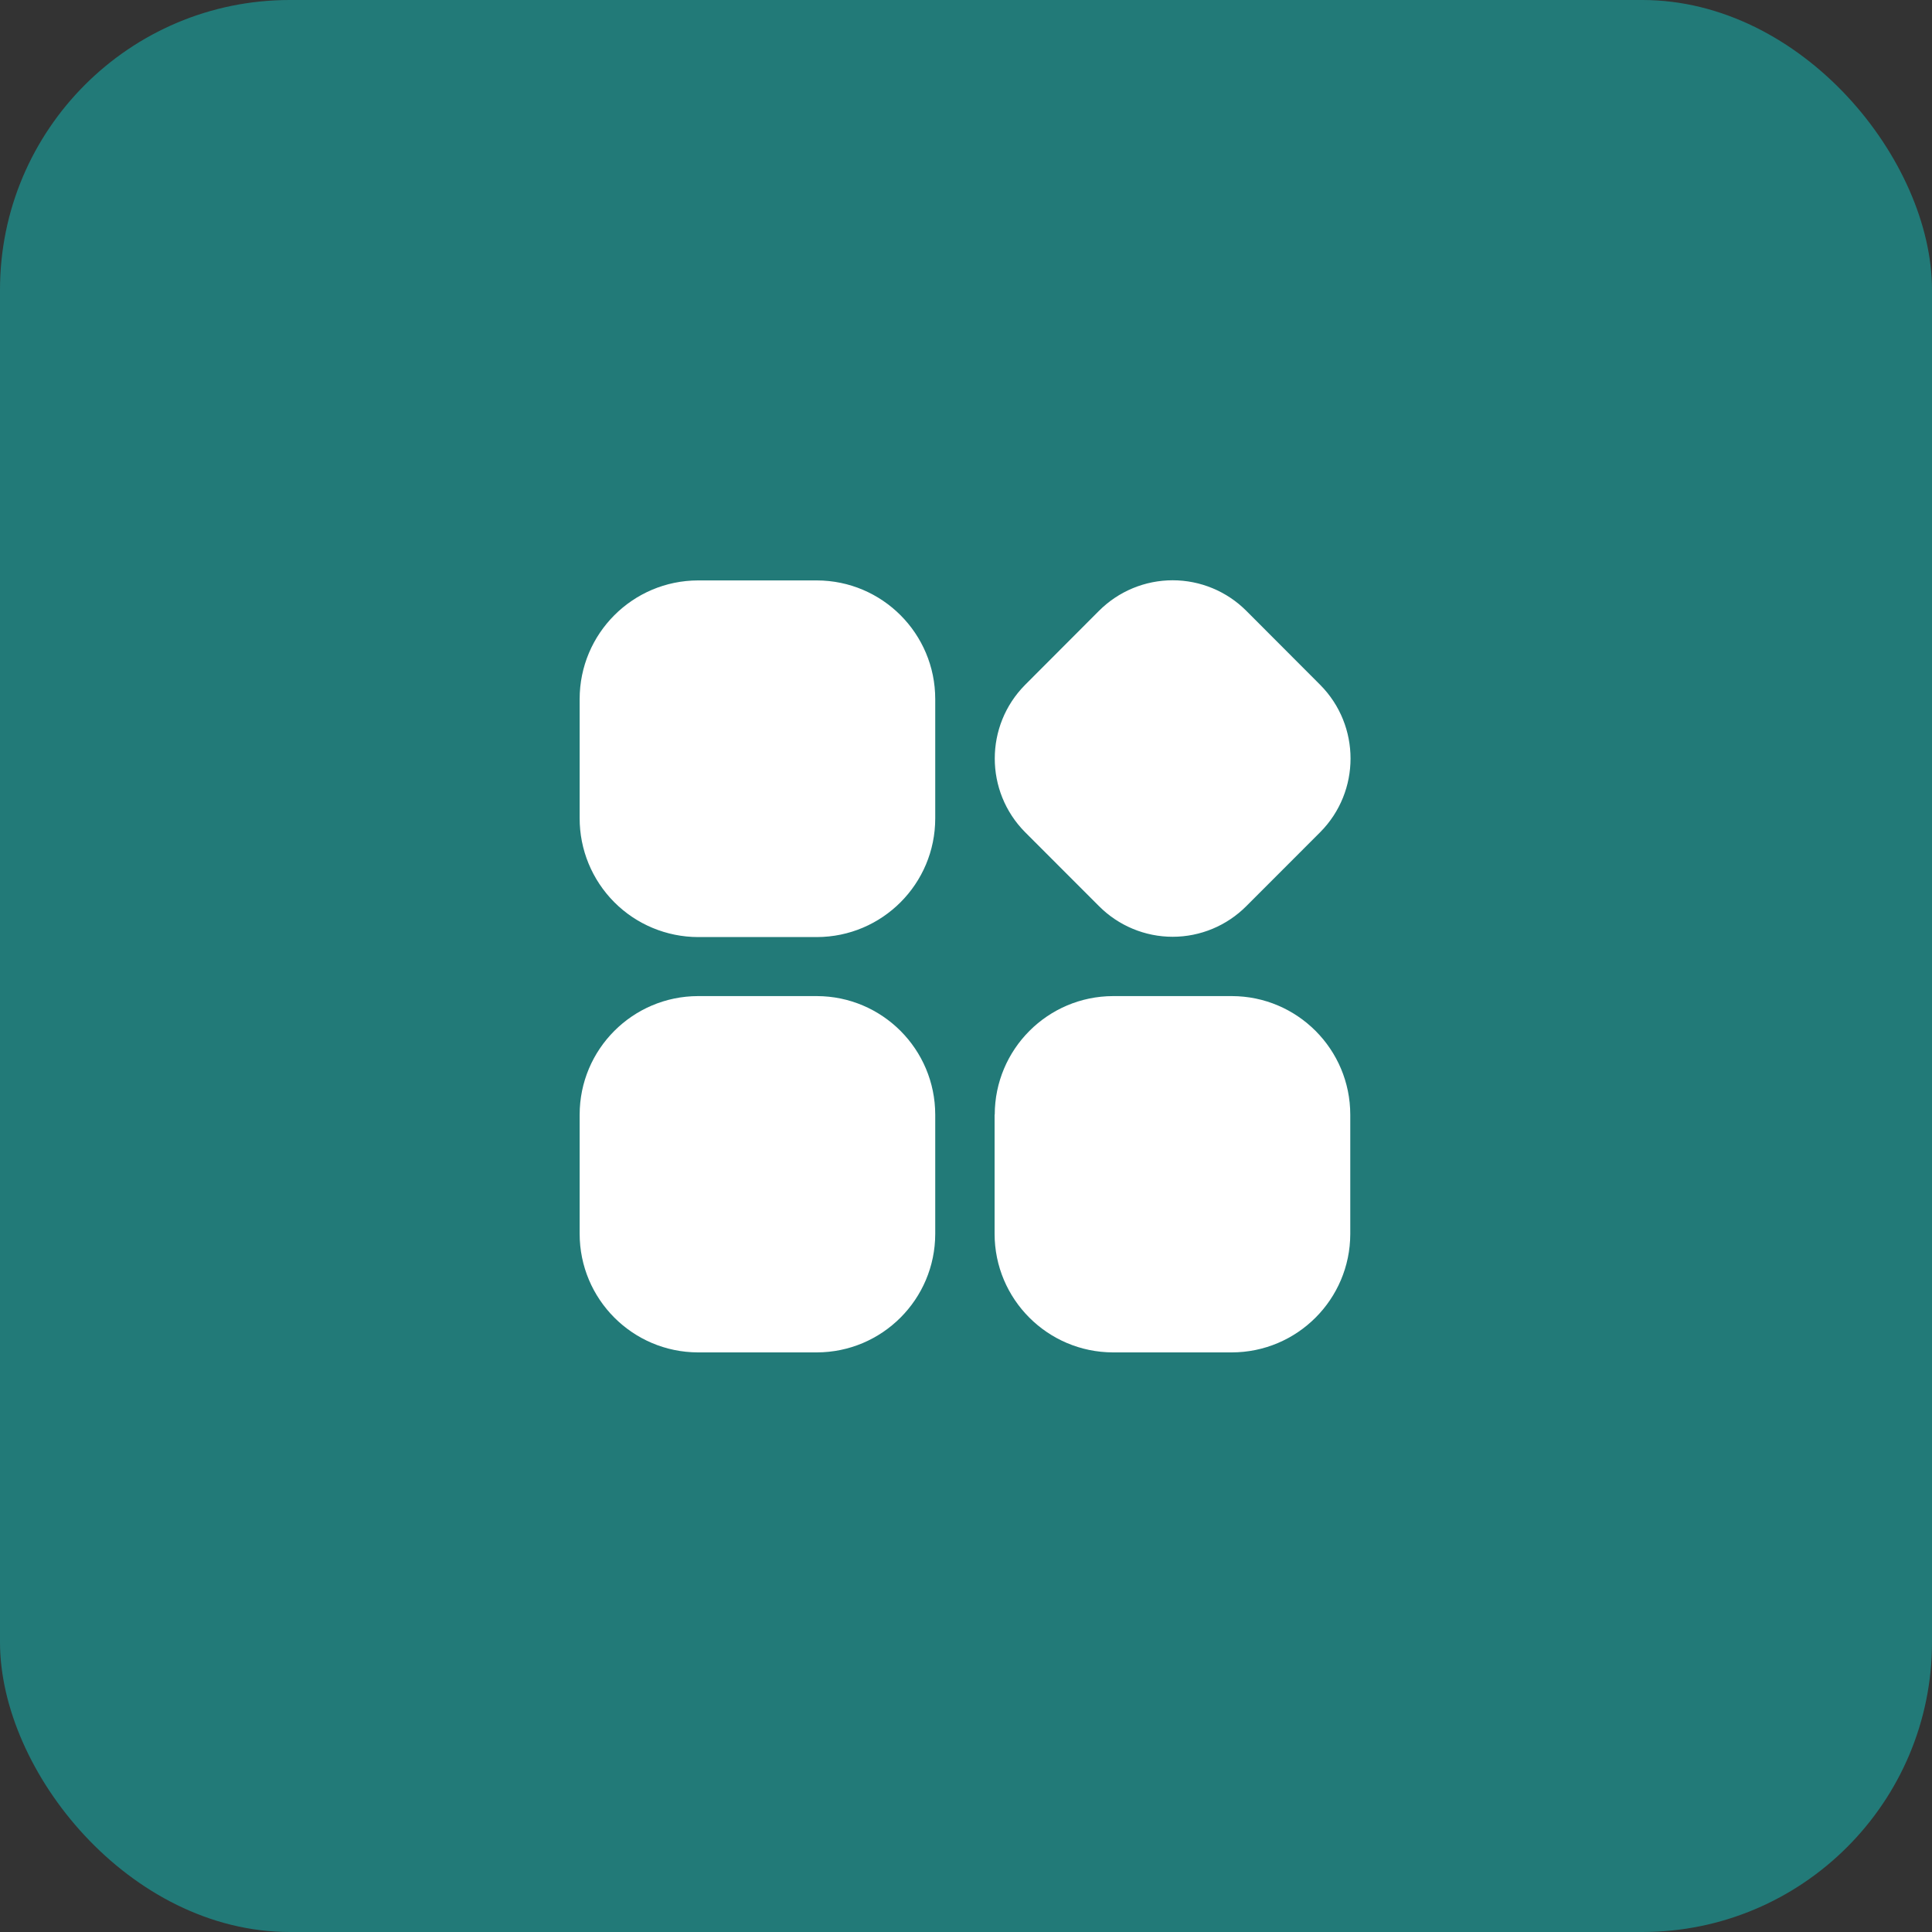
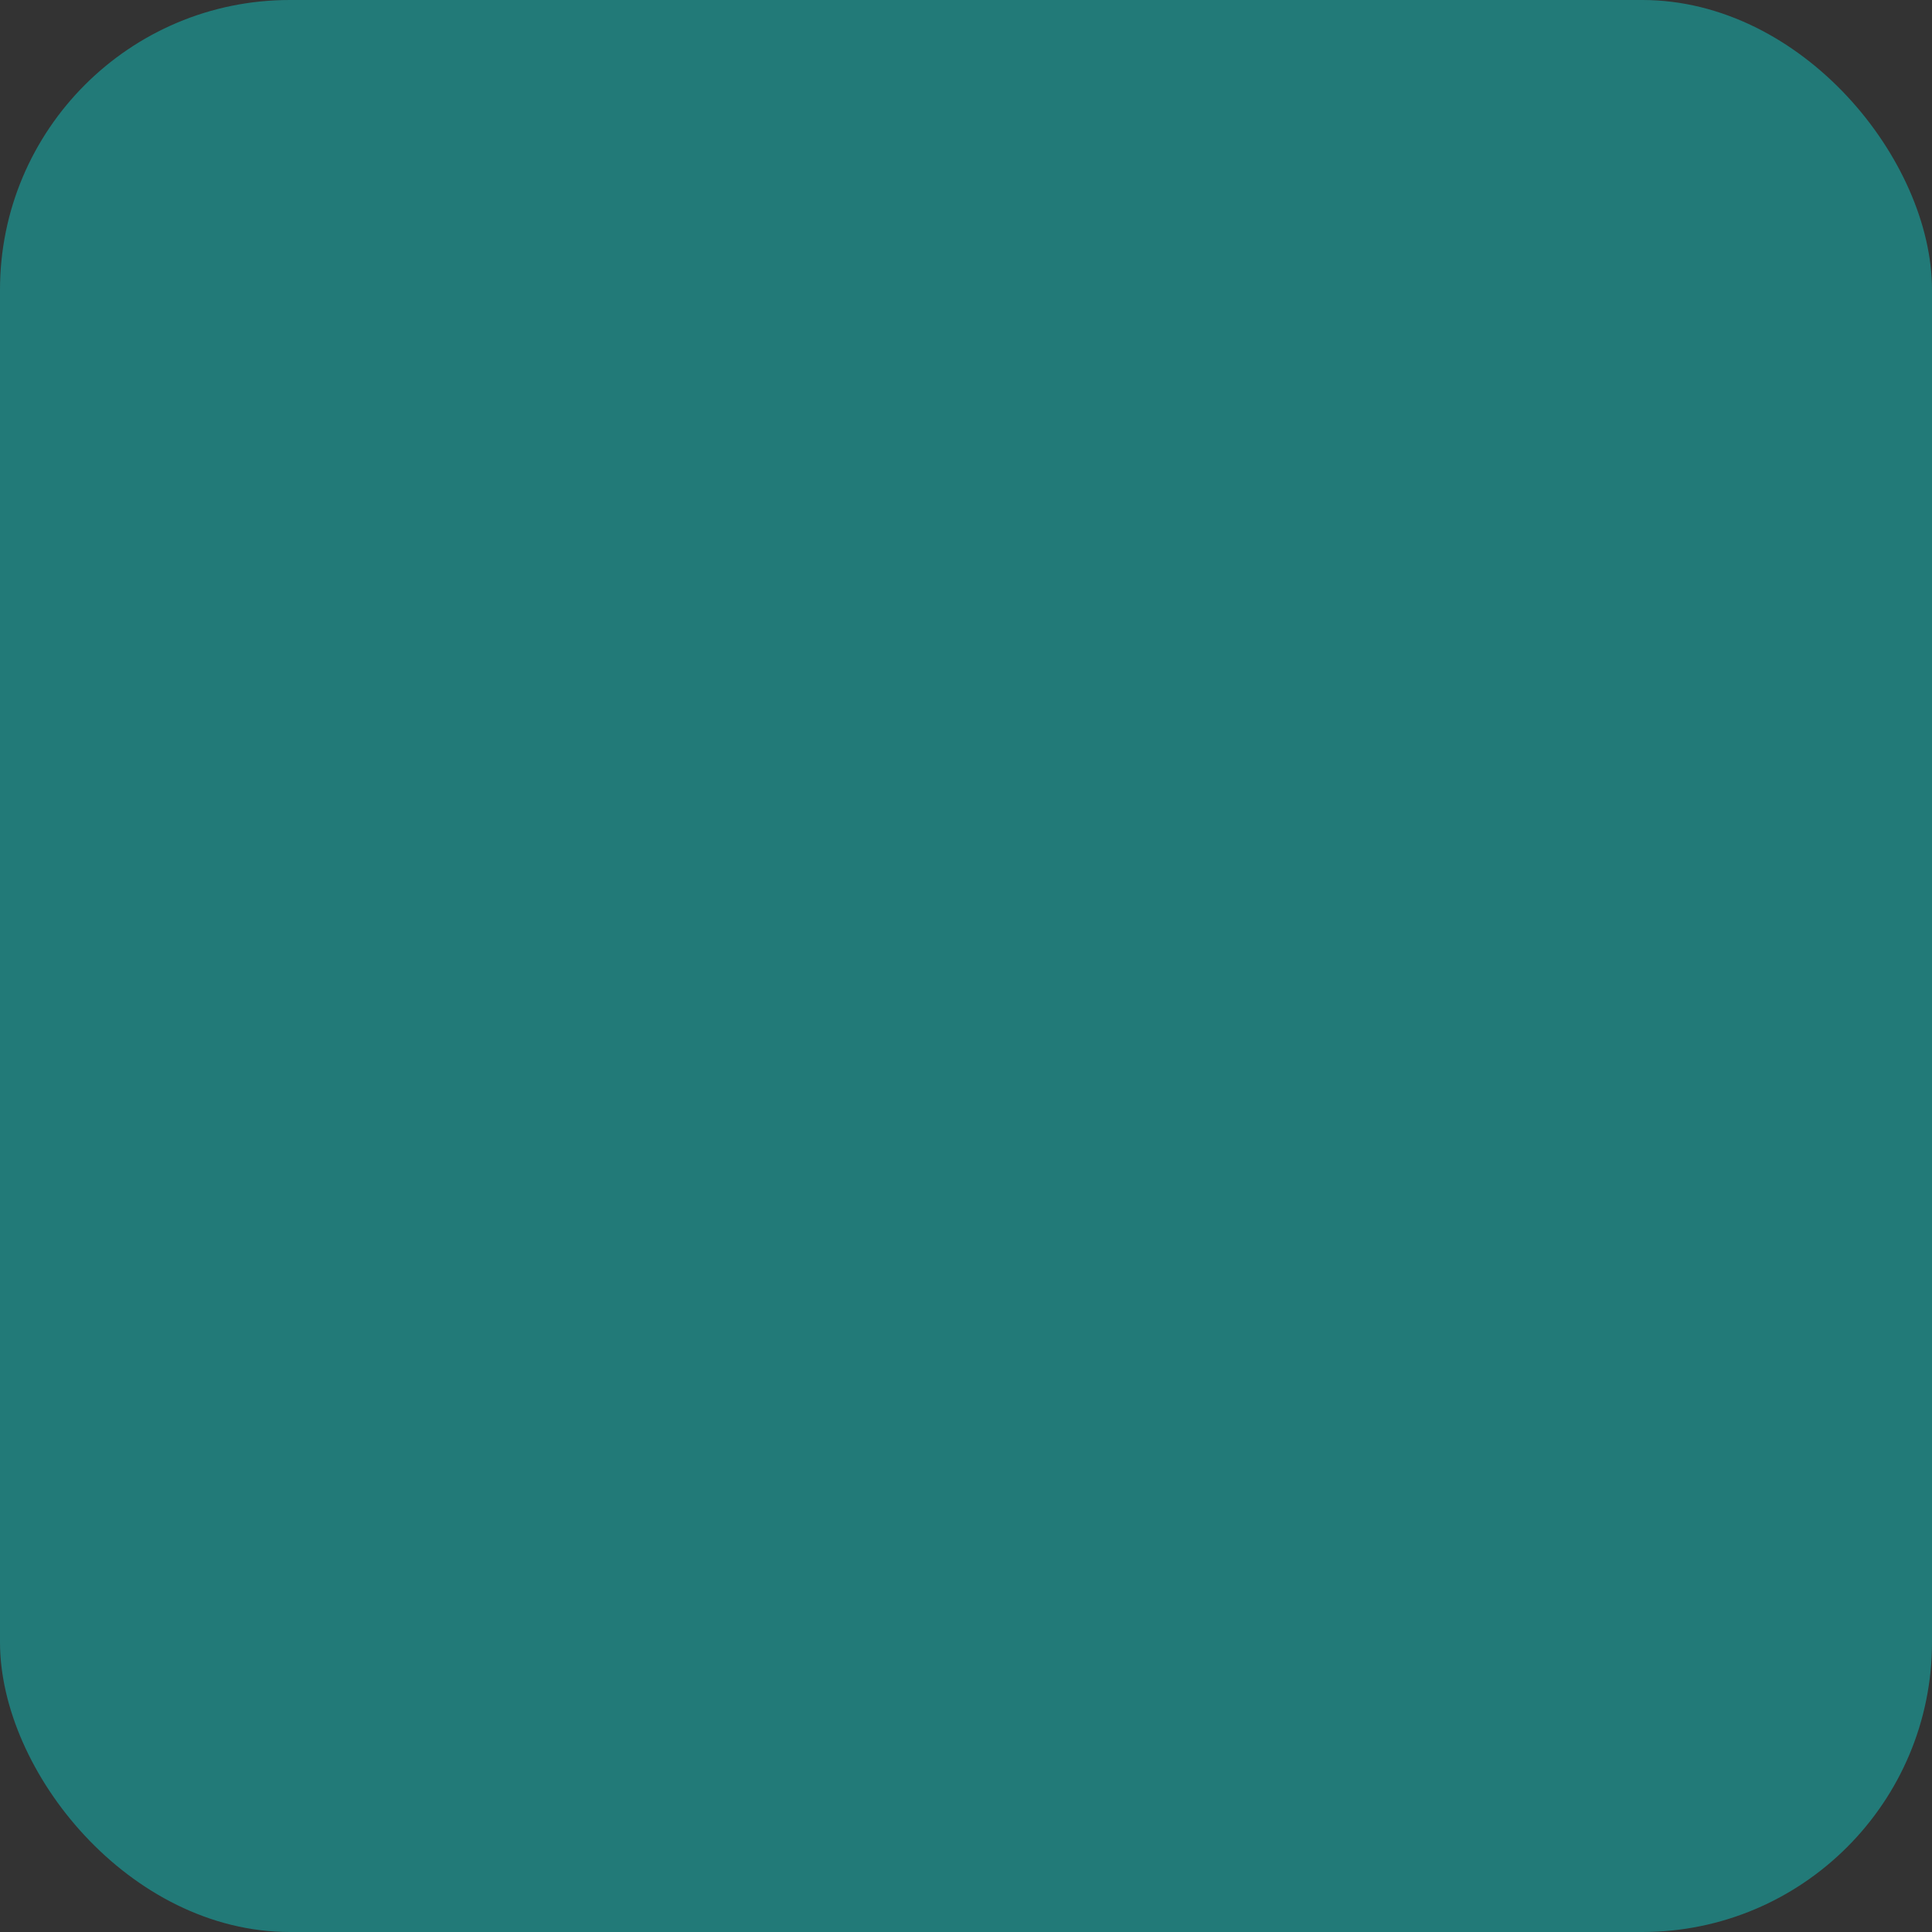
<svg xmlns="http://www.w3.org/2000/svg" width="40px" height="40px" viewBox="0 0 40 40" version="1.1">
  <rect x="0" y="0" width="40" height="40" fill="#333333" stroke="none" />
  <title>icon/simplified</title>
  <desc>Created with Sketch.</desc>
  <g id="页面1" stroke="none" stroke-width="1" fill="none" fill-rule="evenodd">
    <g id="CloudCube-Exprees" transform="translate(-730, -1421)">
      <g id="编组-5" transform="translate(-1, 1167)">
        <g id="编组-4" transform="translate(731, 90)">
          <g id="编组-3">
            <g id="编组-8" transform="translate(0, 72)">
              <g id="编组-17" transform="translate(0, 88)">
                <g id="icon/simplified" transform="translate(0, 4)">
                  <rect id="矩形备份" fill="#227A78" x="0" y="0" width="40" height="40" rx="6" />
                  <g id="快捷导航" transform="translate(12, 12)" fill-rule="nonzero">
                    <rect id="矩形" fill="#000000" opacity="0" x="0" y="0.016" width="15.984" height="15.984" />
-                     <path d="M0.001,11.079 C0.001,9.724 1.098,8.626 2.452,8.623 L4.912,8.623 C6.266,8.626 7.362,9.724 7.363,11.079 L7.363,13.549 C7.36,14.901 6.264,15.997 4.912,16 L2.452,16 C1.097,15.997 0.001,14.898 0.001,13.543 L0.001,11.073 L0.001,11.079 Z M0.001,2.474 C0.001,1.119 1.097,0.02 2.452,0.017 L4.912,0.017 C6.267,0.02 7.363,1.119 7.363,2.474 L7.363,4.944 C7.363,6.299 6.267,7.398 4.912,7.401 L2.452,7.401 C1.8,7.399 1.175,7.139 0.716,6.677 C0.256,6.214 -0.001,5.589 0.001,4.937 L0.001,2.466 L0.001,2.474 Z M10.753,0.647 C11.157,0.242 11.706,0.014 12.279,0.014 C12.851,0.014 13.4,0.242 13.804,0.647 L15.333,2.179 C16.171,3.023 16.171,4.386 15.333,5.23 L13.804,6.76 C13.4,7.166 12.851,7.395 12.279,7.395 C11.706,7.395 11.157,7.166 10.753,6.76 L9.224,5.23 C8.386,4.386 8.386,3.023 9.224,2.179 L10.753,0.647 Z M8.595,11.079 C8.596,9.724 9.692,8.626 11.046,8.623 L13.505,8.623 C14.859,8.626 15.955,9.724 15.956,11.079 L15.956,13.549 C15.953,14.903 14.855,15.999 13.501,16 L11.044,16 C9.689,15.997 8.592,14.898 8.592,13.543 L8.592,11.073 L8.595,11.079 Z" id="形状" fill="#FFFFFF" />
                  </g>
                </g>
              </g>
            </g>
          </g>
        </g>
      </g>
    </g>
  </g>
</svg>